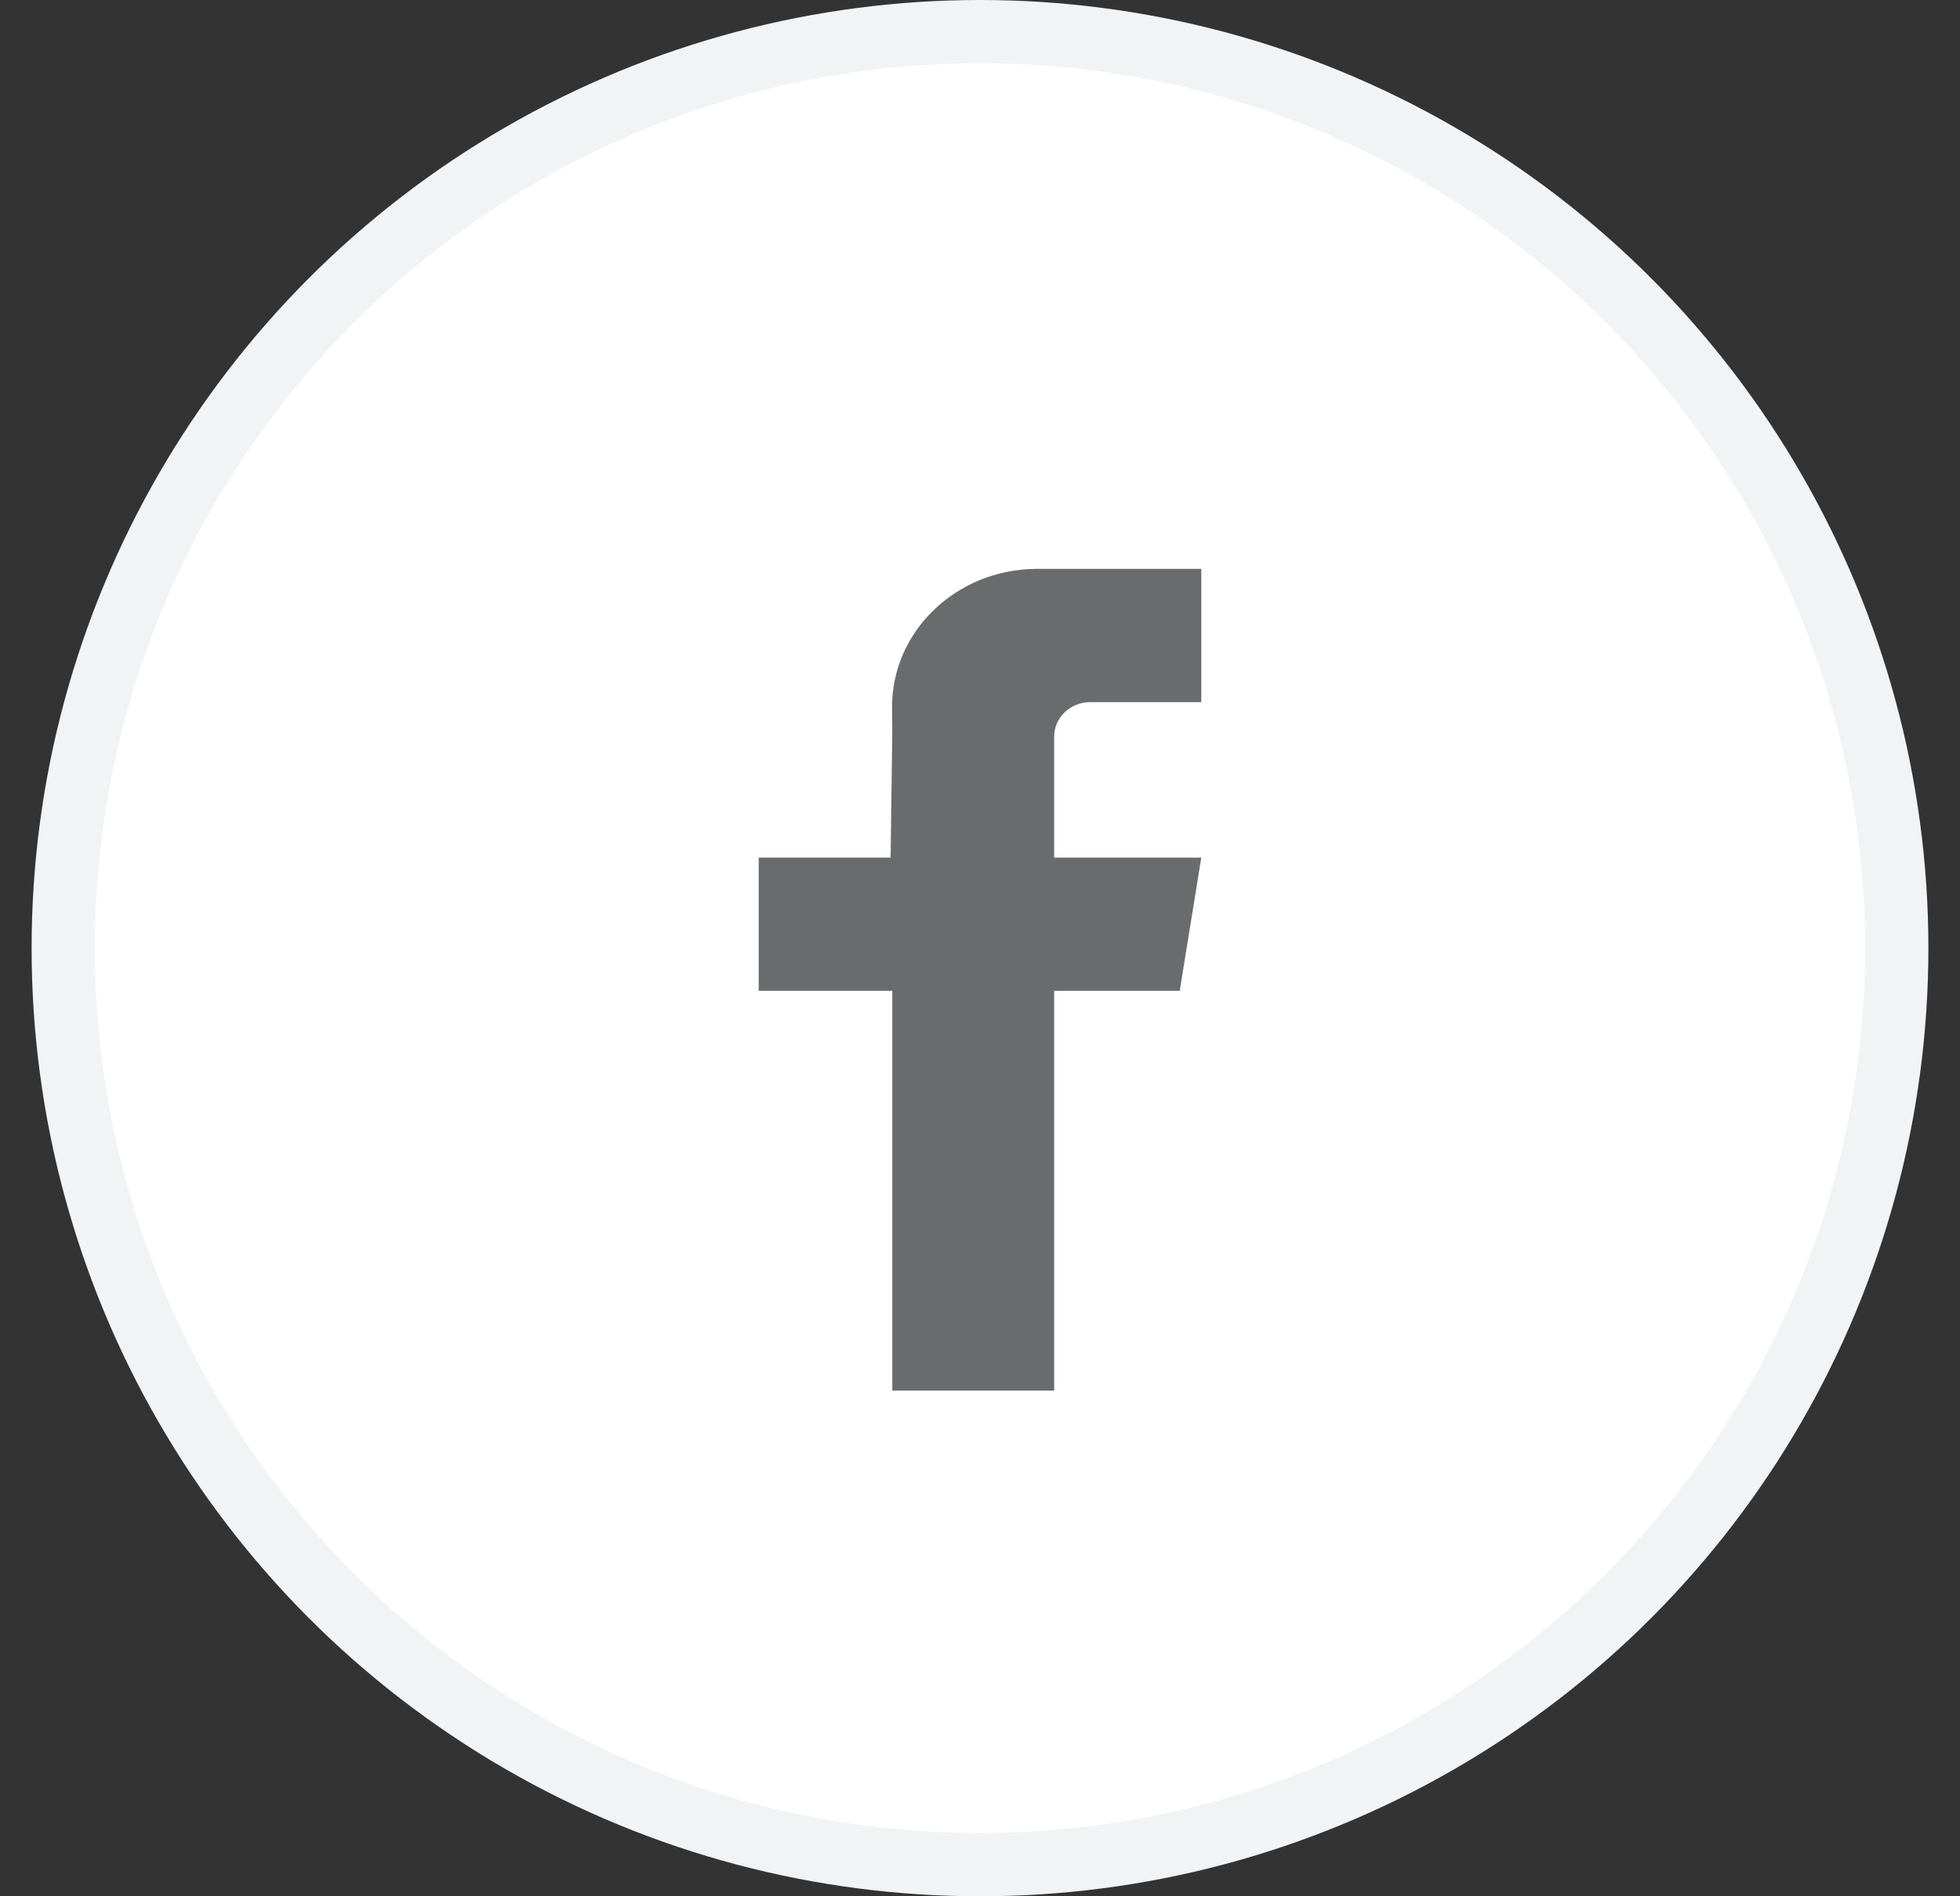
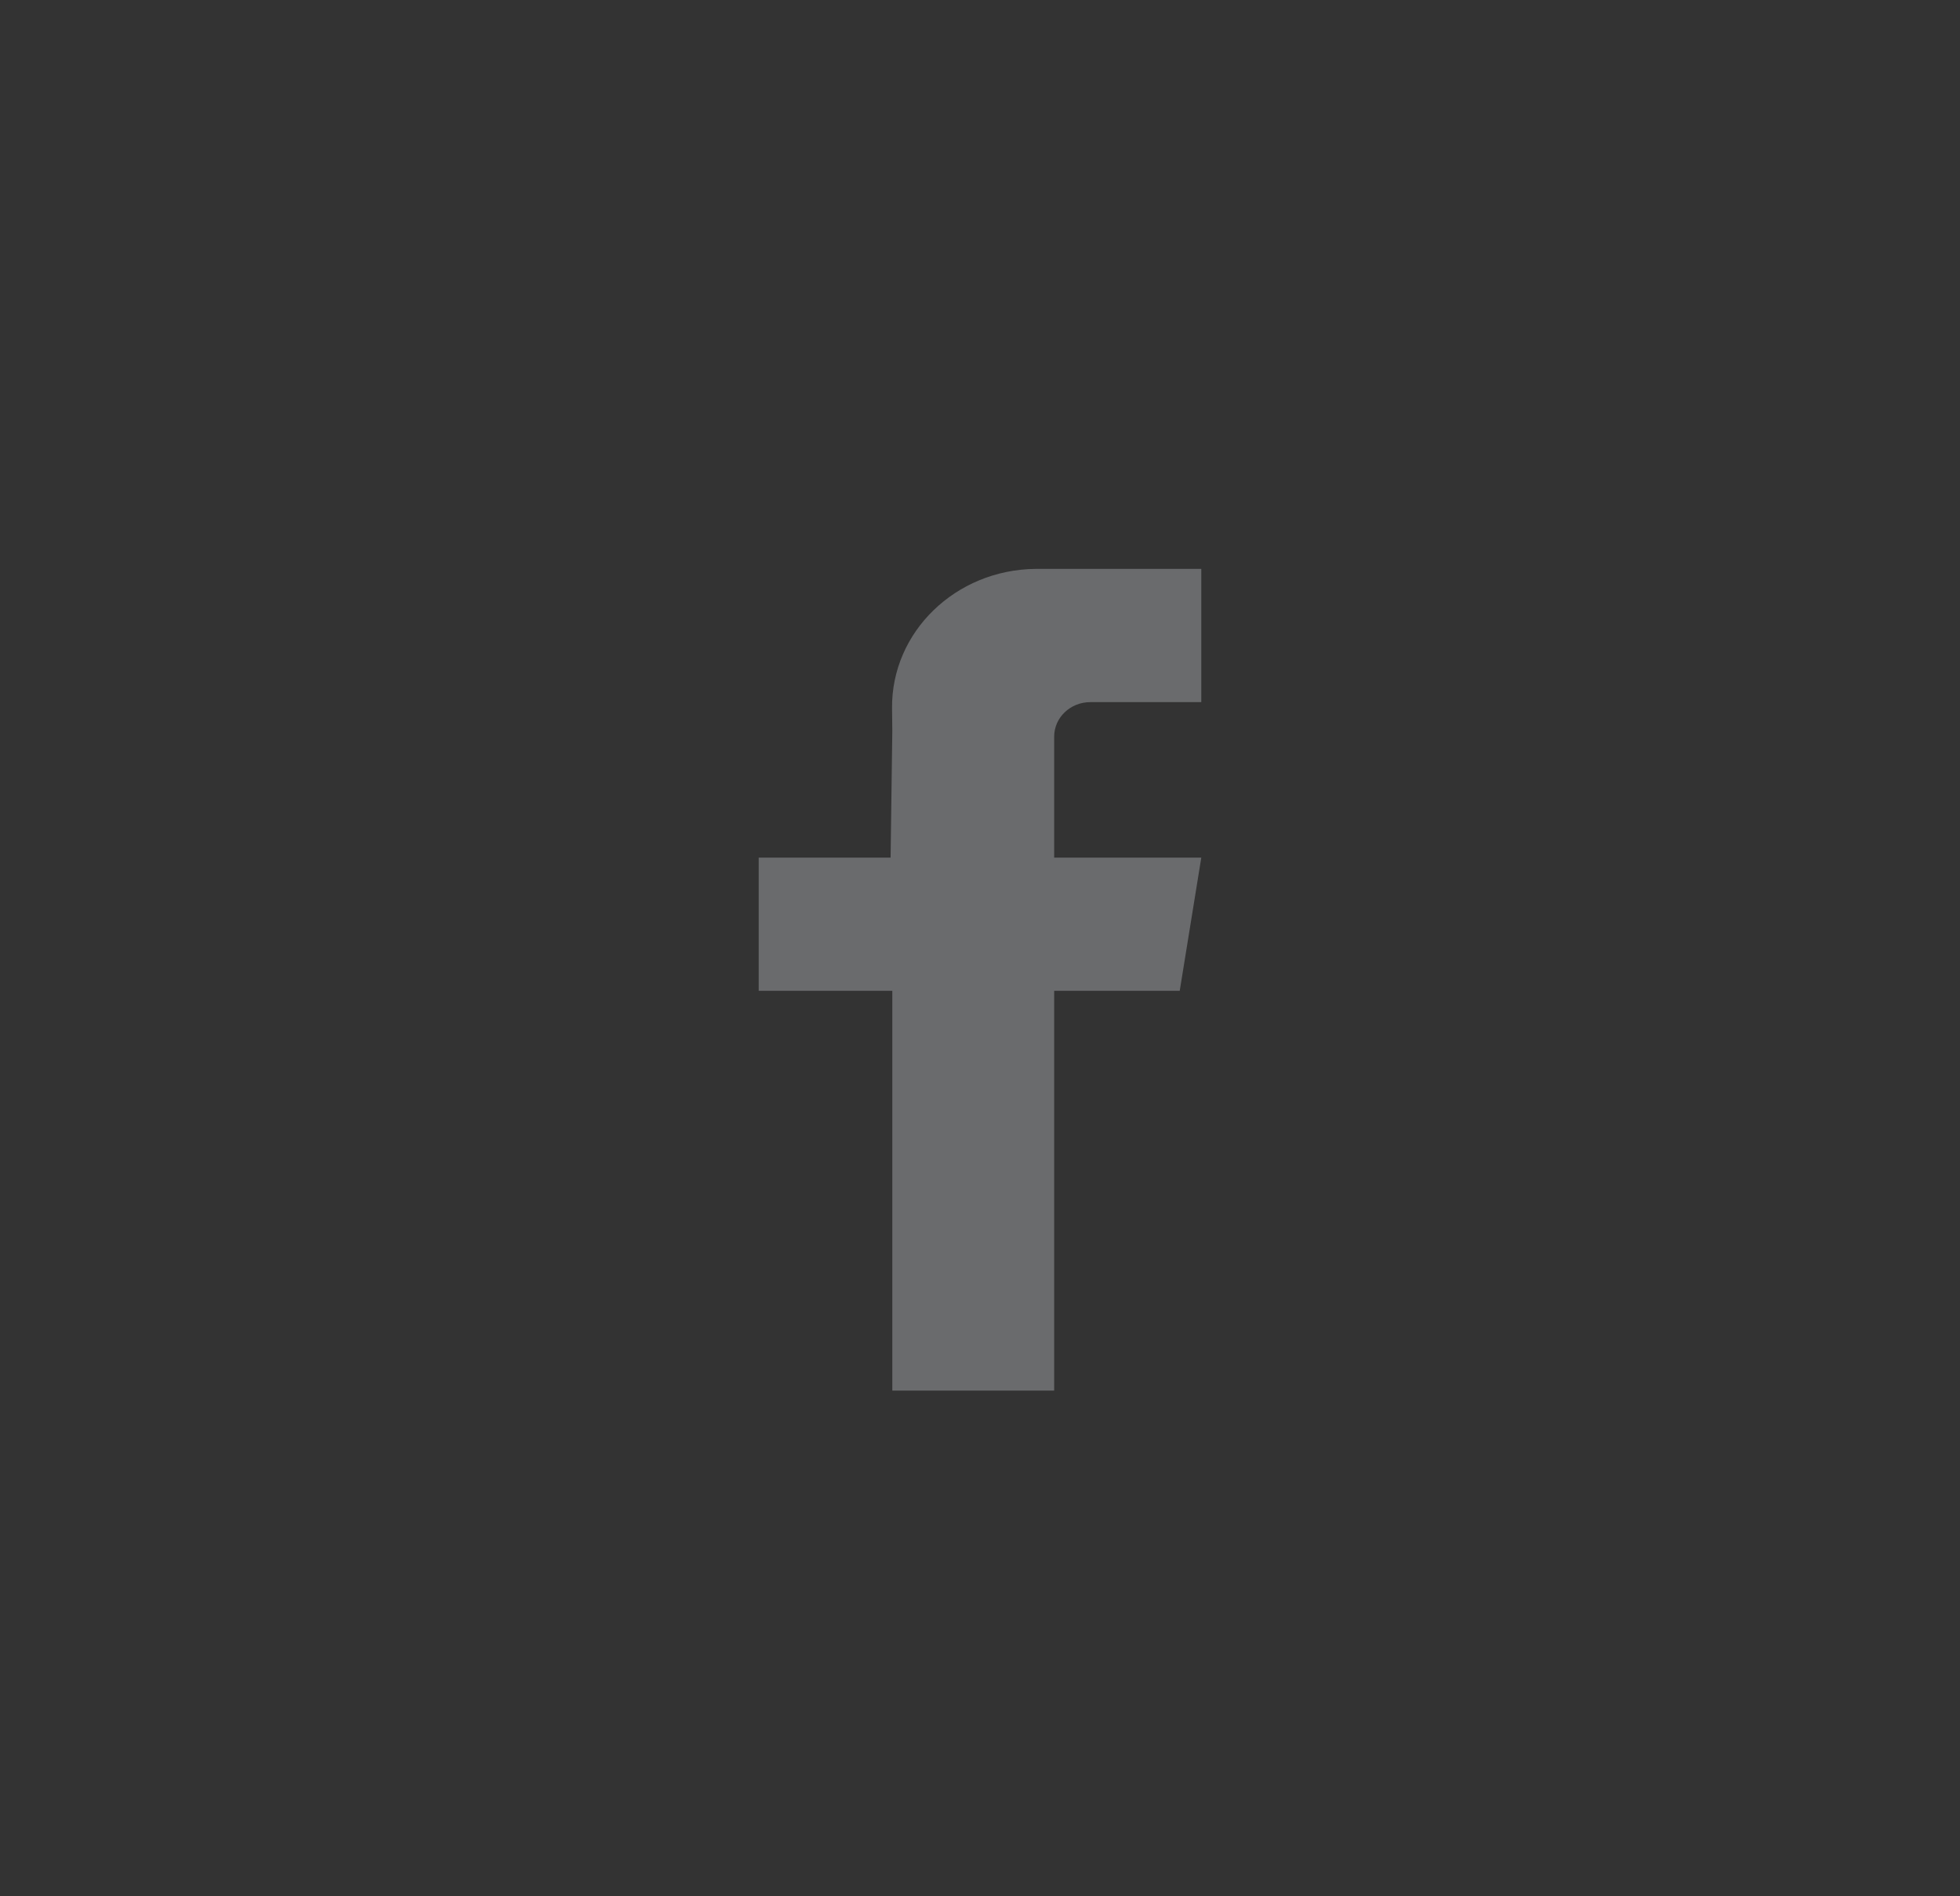
<svg xmlns="http://www.w3.org/2000/svg" width="31" height="30" viewBox="0 0 31 30" fill="none">
  <rect x="0" y="0" width="31" height="30" fill="#333333" stroke="none" />
-   <circle cx="15.5" cy="15" r="14.5" fill="white" stroke="#F1F3F5" />
-   <path d="M19 11.108L17.614 11.108H17.246C16.929 11.108 16.673 11.352 16.673 11.654V13.568H19L18.659 15.675H16.673V22H14.113L14.113 15.675H12L12 13.568H14.086L14.113 11.568L14.109 11.204C14.097 9.999 15.113 9.012 16.381 9C16.388 9 16.396 9 16.404 9L19 9V11.108Z" fill="#6A6B6D" />
+   <path d="M19 11.108L17.614 11.108H17.246C16.929 11.108 16.673 11.352 16.673 11.654V13.568H19L18.659 15.675H16.673V22H14.113L14.113 15.675H12L12 13.568H14.086L14.113 11.568L14.109 11.204C14.097 9.999 15.113 9.012 16.381 9L19 9V11.108Z" fill="#6A6B6D" />
</svg>